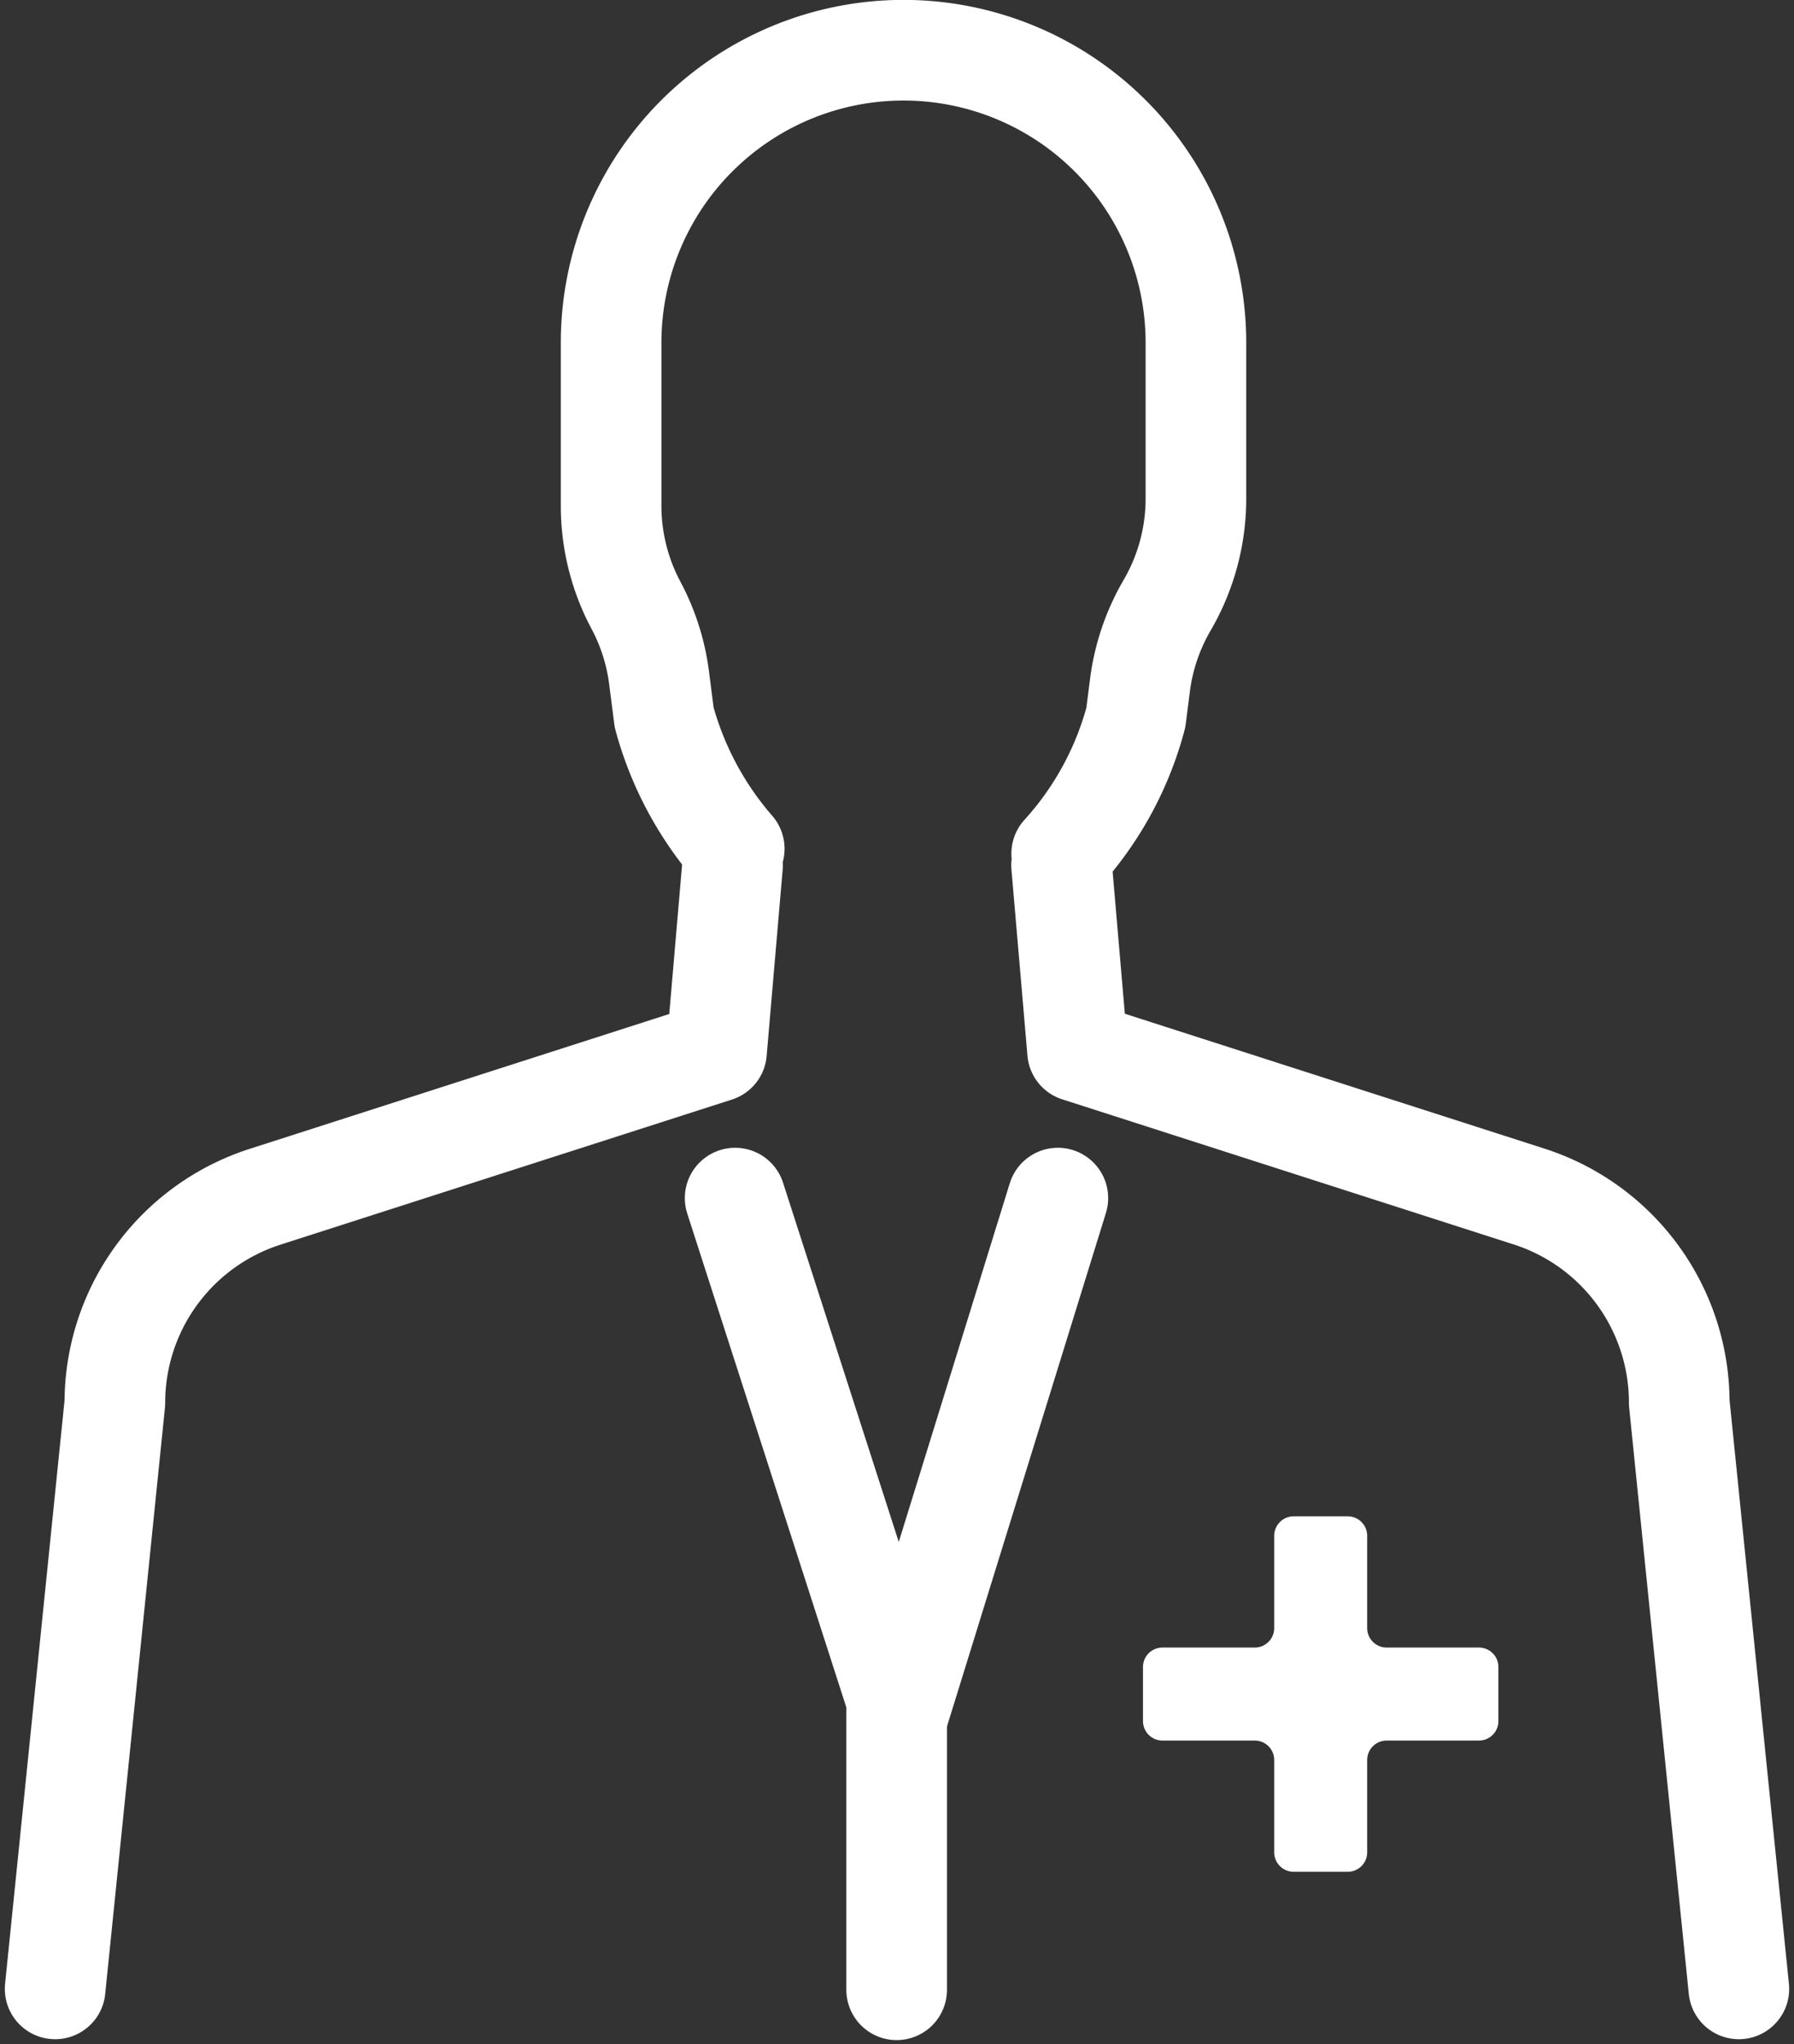
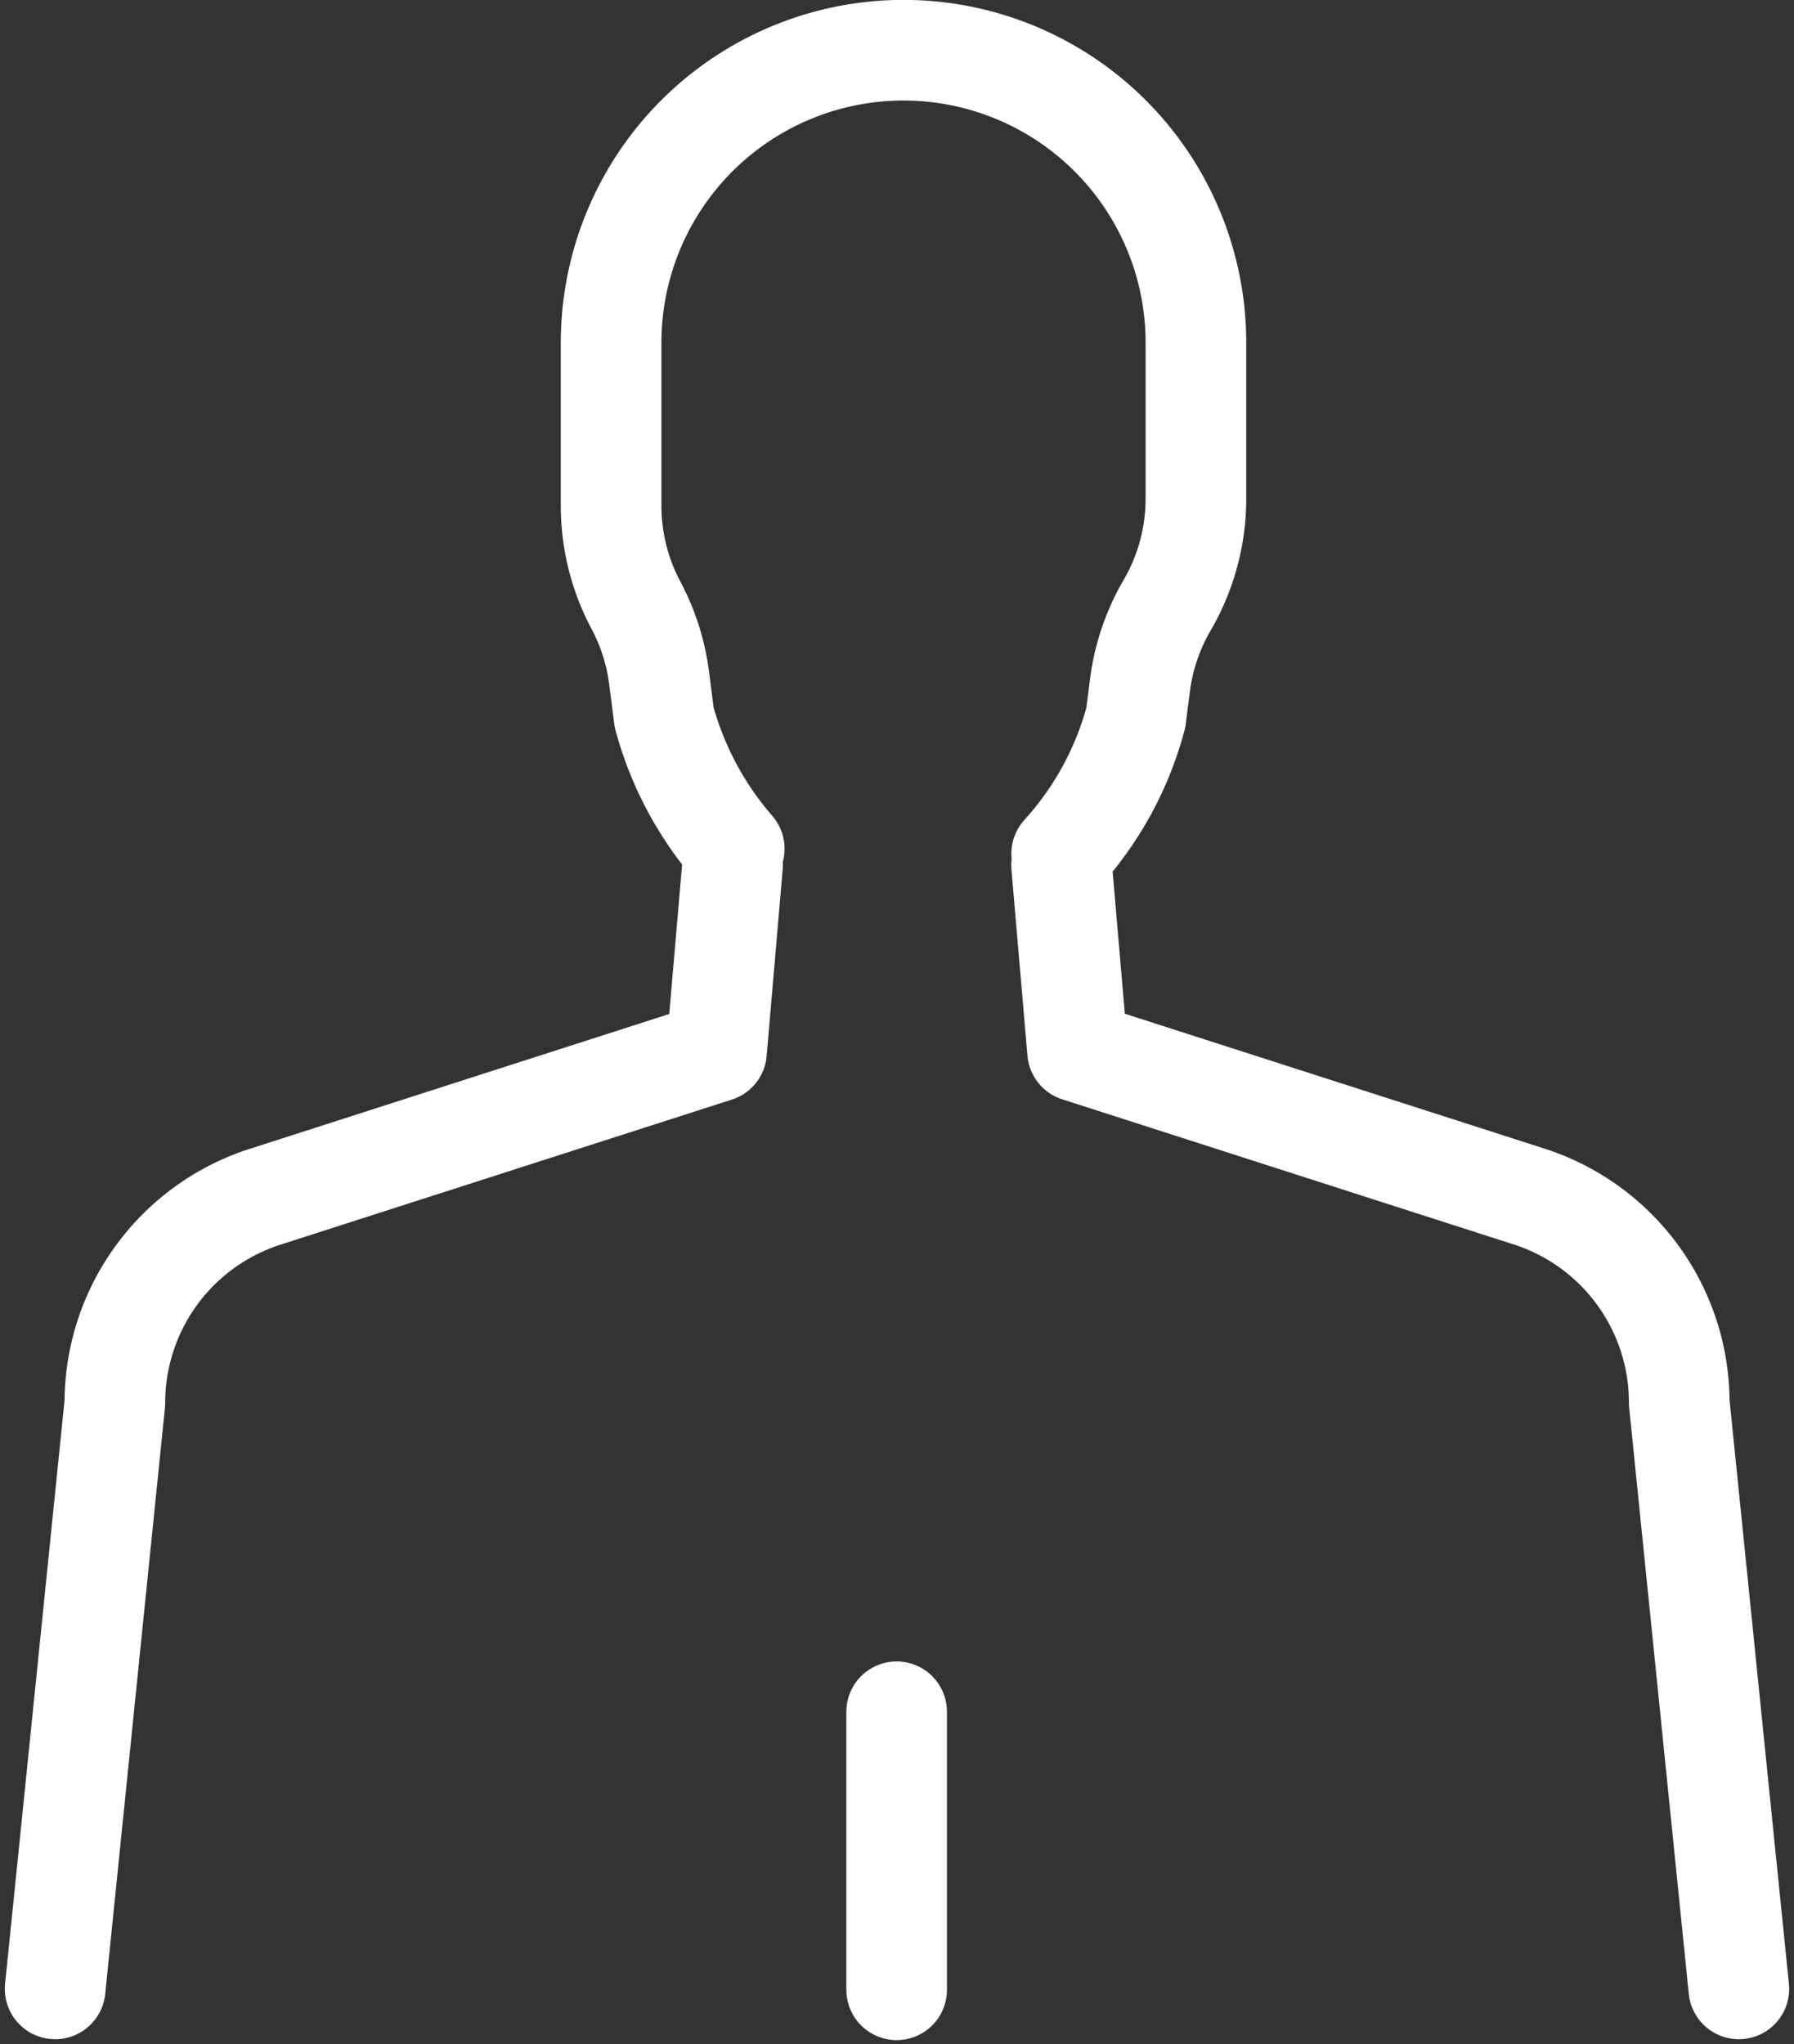
<svg xmlns="http://www.w3.org/2000/svg" viewBox="0 0 35.656 40.62">
  <rect x="0" y="0" width="35.656" height="40.62" fill="#333333" stroke="none" />
  <g data-name="Group 278">
    <path fill="none" stroke="#fff" stroke-linecap="round" stroke-linejoin="round" stroke-miterlimit="10" stroke-width="2" d="M21.101 16.965a6.5 6.5 0 0 0 1.474-2.705l.082-.643a4.209 4.209 0 0 1 .539-1.588h0a4.208 4.208 0 0 0 .573-2.12V6.81A5.812 5.812 0 0 0 17.957.998h0a5.812 5.812 0 0 0-5.811 5.812v3.24a4.208 4.208 0 0 0 .444 1.882l.1.193a4.208 4.208 0 0 1 .41 1.35l.1.782a6.622 6.622 0 0 0 1.393 2.61m-.034.332-.318 3.7-8.958 2.879a4.3 4.3 0 0 0-3 4.1L1.096 39.524m33.464 0-1.185-11.651a4.3 4.3 0 0 0-3-4.1l-8.958-2.879-.318-3.7" data-name="Path 910" />
-     <path fill="#fff" d="M29.392 32.741H27.56a.387.387 0 0 1-.387-.387V30.52a.387.387 0 0 0-.387-.387h-1.074a.387.387 0 0 0-.387.387v1.834a.387.387 0 0 1-.387.387h-1.834a.387.387 0 0 0-.387.387v1.074a.387.387 0 0 0 .387.387h1.834a.387.387 0 0 1 .387.387v1.834a.387.387 0 0 0 .387.387h1.074a.387.387 0 0 0 .387-.387v-1.834a.387.387 0 0 1 .387-.387h1.834a.387.387 0 0 0 .387-.387v-1.074a.387.387 0 0 0-.389-.387Z" data-name="Path 911" />
    <g fill="none" stroke="#fff" stroke-linecap="round" stroke-linejoin="round" stroke-miterlimit="10" stroke-width="2" data-name="Group 277">
-       <path d="m14.611 23.809 3.271 10.153 3.143-10.153" data-name="Path 912" />
      <path d="M17.821 34.017v5.525" data-name="Line 4" />
    </g>
  </g>
</svg>